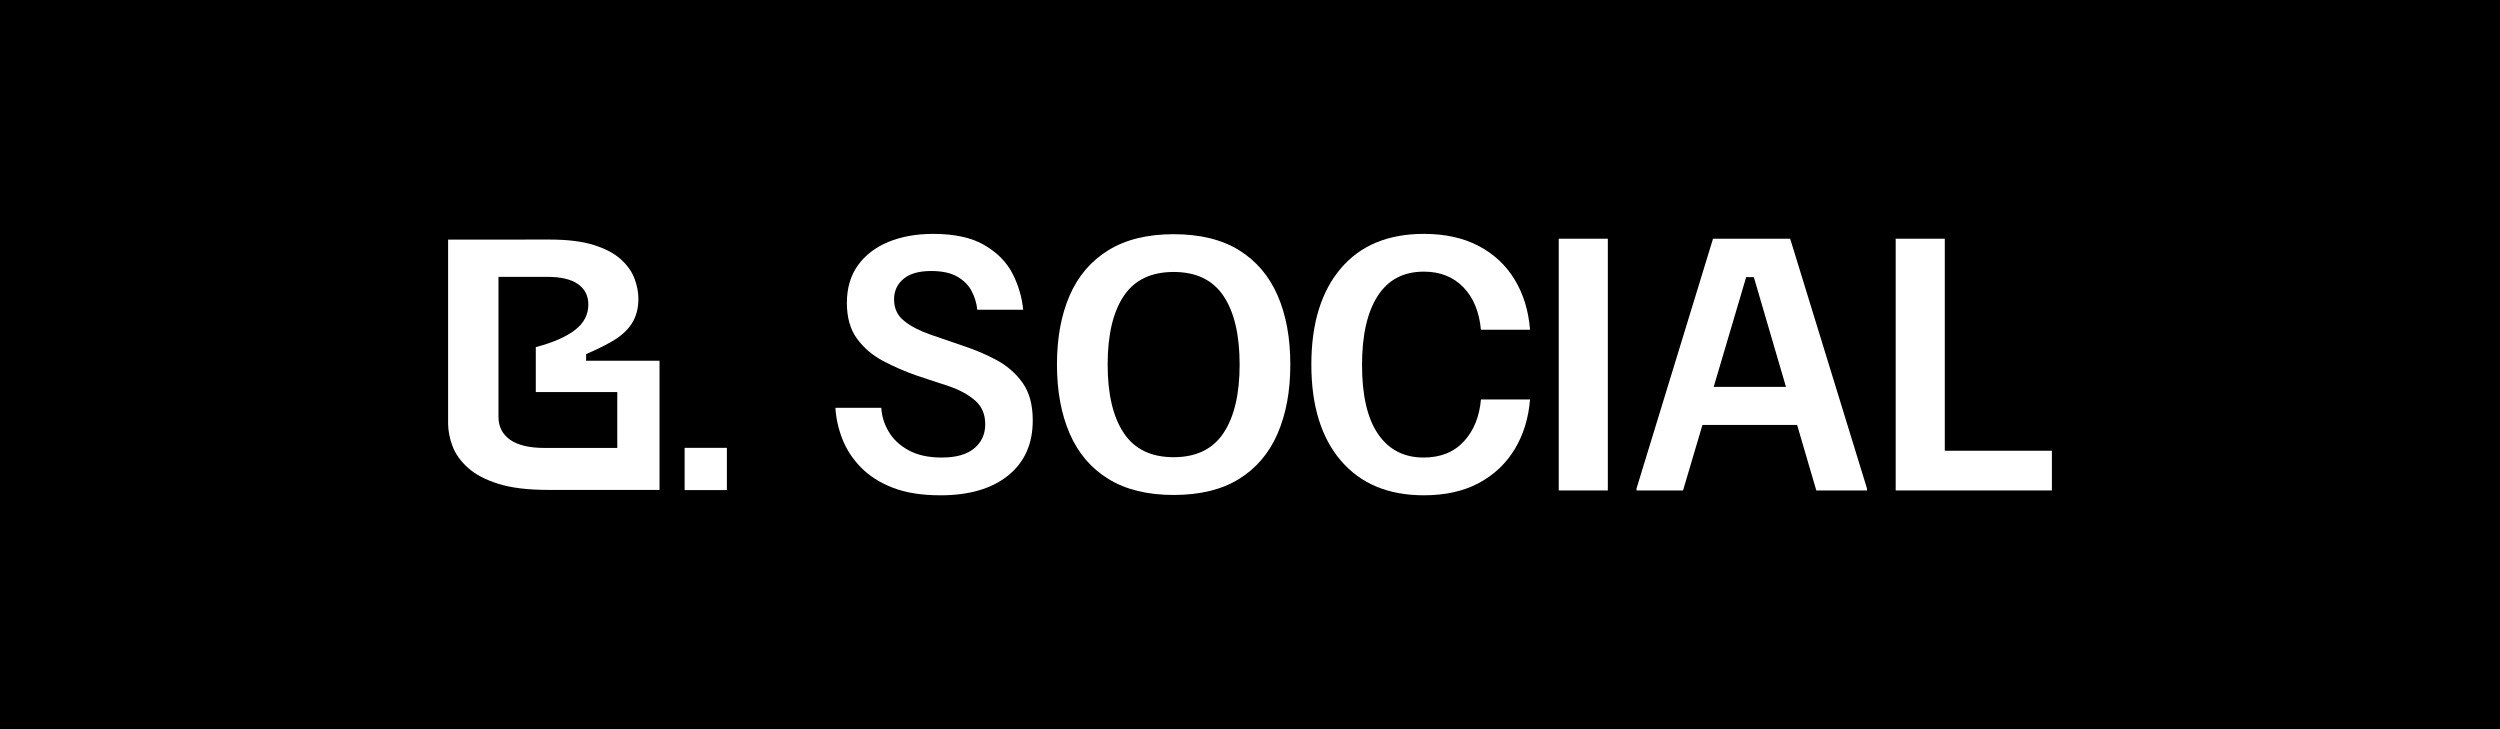
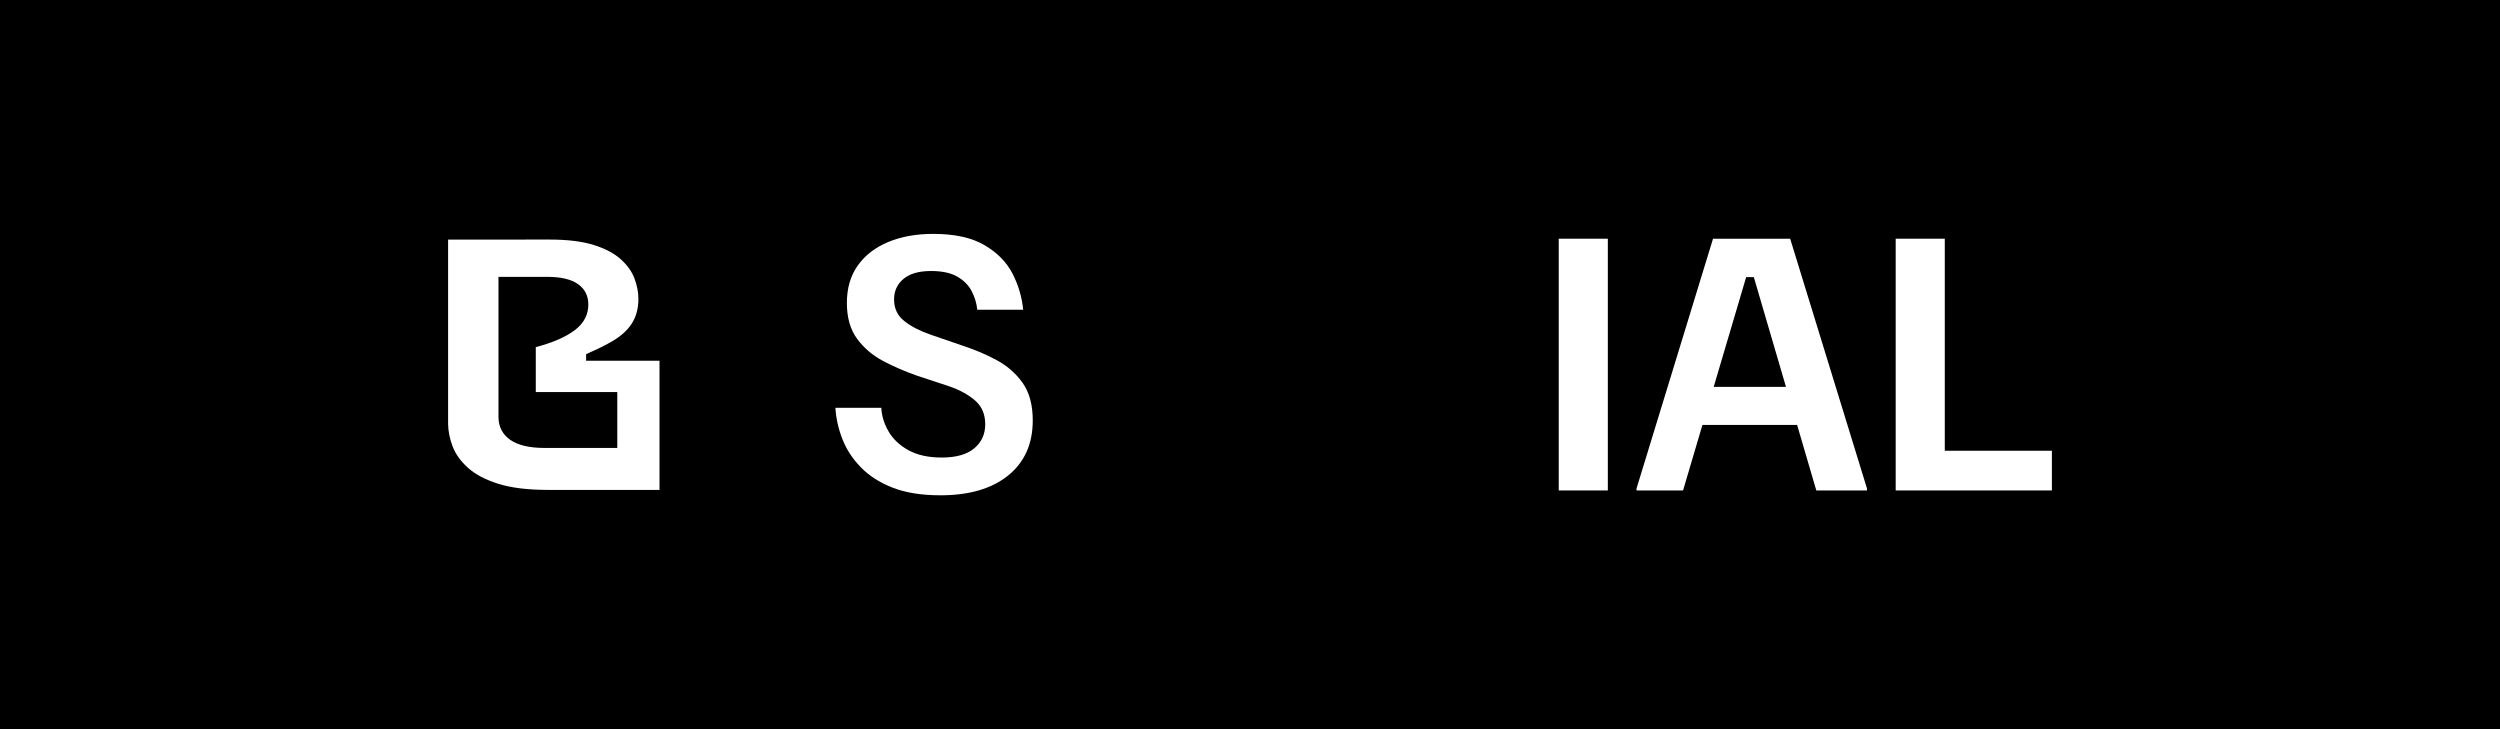
<svg xmlns="http://www.w3.org/2000/svg" id="Camada_1" data-name="Camada 1" viewBox="0 0 480 140">
  <defs>
    <style>
      .cls-1 {
        fill: #fff;
      }
    </style>
  </defs>
  <rect width="480" height="140" />
  <g>
    <g>
-       <rect class="cls-1" x="131.449" y="85.986" width="8.112" height="8.112" />
      <path class="cls-1" d="M112.532,69.264l.004-1.269c1.2-.529,3.176-1.394,5.022-2.48,1.612-.949,2.875-2.039,3.731-3.373.855-1.333,1.283-2.915,1.283-4.746,0-1.273-.249-2.577-.746-3.91-.498-1.333-1.373-2.567-2.627-3.702-1.254-1.134-2.985-2.049-5.194-2.746-2.209-.696-5.045-1.044-8.507-1.044-8.757,0-19.146.004-19.462.01v.125h0v35.273c.02,1.381.299,2.79.838,4.235.56,1.499,1.544,2.886,2.953,4.162,1.41,1.275,3.356,2.304,5.839,3.088,2.483.782,5.672,1.174,9.565,1.174.052,0,21.397,0,21.397,0v-24.794h-14.096ZM118.517,85.999c-5.253.003-10.216.005-13.938.005-2.953,0-5.168-.527-6.645-1.577-1.456-1.037-2.207-2.478-2.227-4.32v-26.948c4.665-.002,5.787-.002,9.373-.002,2.627,0,4.597.468,5.91,1.403,1.314.936,1.97,2.239,1.97,3.91,0,1.95-.856,3.582-2.567,4.896-1.712,1.313-4.219,2.409-7.522,3.283h0s-.001,0-.001,0v8.631h15.647v10.719Z" />
    </g>
    <g>
      <path class="cls-1" d="M180.534,95.096c-3.591,0-6.631-.486-9.12-1.456-2.49-.971-4.53-2.271-6.121-3.904-1.591-1.631-2.775-3.438-3.55-5.422-.776-1.982-1.225-3.986-1.347-6.011h8.814c.081,1.57.551,3.089,1.408,4.555.857,1.467,2.132,2.664,3.826,3.594,1.692.93,3.825,1.395,6.396,1.395,2.733,0,4.805-.589,6.213-1.767,1.408-1.177,2.111-2.716,2.111-4.616s-.633-3.408-1.897-4.523c-1.265-1.115-2.897-2.023-4.896-2.727l-6.366-2.106c-2.245-.784-4.387-1.714-6.427-2.789-2.041-1.074-3.714-2.499-5.019-4.275-1.307-1.776-1.959-4.068-1.959-6.878,0-2.85.704-5.256,2.112-7.219,1.408-1.961,3.356-3.459,5.846-4.492,2.488-1.032,5.365-1.549,8.63-1.549,4.08,0,7.345.712,9.793,2.138s4.244,3.233,5.386,5.422c1.142,2.19,1.836,4.523,2.082,7.002h-8.814c-.122-1.239-.48-2.426-1.071-3.563-.592-1.135-1.51-2.065-2.754-2.788-1.245-.722-2.929-1.084-5.05-1.084-2.326,0-4.091.506-5.294,1.518-1.204,1.013-1.806,2.324-1.806,3.935,0,1.735.652,3.119,1.958,4.151,1.306,1.033,2.979,1.901,5.019,2.603l6.305,2.169c2.285.744,4.438,1.663,6.458,2.757,2.02,1.095,3.672,2.551,4.958,4.368,1.285,1.818,1.928,4.214,1.928,7.188,0,4.503-1.571,8.024-4.713,10.564-3.143,2.541-7.488,3.812-13.038,3.812Z" />
-       <path class="cls-1" d="M225.338,95.033c-5.019,0-9.191-1.022-12.517-3.067-3.326-2.044-5.805-4.946-7.437-8.706-1.633-3.758-2.448-8.179-2.448-13.26,0-5.122.815-9.552,2.448-13.292,1.631-3.738,4.11-6.63,7.437-8.675,3.326-2.045,7.498-3.067,12.517-3.067,5.06,0,9.243,1.022,12.548,3.067,3.305,2.044,5.773,4.937,7.406,8.675,1.633,3.739,2.449,8.17,2.449,13.292,0,5.081-.816,9.502-2.449,13.26-1.633,3.76-4.101,6.662-7.406,8.706-3.305,2.045-7.488,3.067-12.548,3.067ZM225.338,87.783c4.325,0,7.519-1.549,9.579-4.646,2.06-3.099,3.091-7.477,3.091-13.137,0-5.701-1.031-10.089-3.091-13.167-2.061-3.077-5.254-4.616-9.579-4.616s-7.519,1.539-9.579,4.616c-2.061,3.078-3.091,7.467-3.091,13.167,0,5.66,1.03,10.038,3.091,13.137,2.06,3.098,5.253,4.646,9.579,4.646Z" />
-       <path class="cls-1" d="M273.385,95.096c-6.814,0-12.119-2.21-15.914-6.631-3.795-4.42-5.692-10.574-5.692-18.465,0-7.848,1.877-13.993,5.632-18.435,3.754-4.44,9.078-6.661,15.975-6.661,4.08,0,7.59.774,10.528,2.324,2.938,1.549,5.243,3.708,6.916,6.475,1.673,2.768,2.652,5.97,2.938,9.605h-9.426c-.327-3.47-1.46-6.197-3.397-8.18-1.938-1.983-4.459-2.974-7.56-2.974-3.917,0-6.876,1.56-8.875,4.678-2,3.12-2.999,7.529-2.999,13.229,0,5.866,1.03,10.296,3.091,13.292s4.968,4.492,8.723,4.492c3.264,0,5.845-1.032,7.742-3.099,1.897-2.064,2.989-4.75,3.275-8.056h9.426c-.286,3.595-1.266,6.776-2.938,9.543-1.673,2.769-3.969,4.937-6.886,6.507-2.918,1.569-6.438,2.354-10.559,2.354Z" />
      <path class="cls-1" d="M299.277,94.166v-48.333h9.426v48.333h-9.426Z" />
      <path class="cls-1" d="M314.211,94.166v-.372l14.689-47.96h14.812l14.751,47.96v.372h-9.731l-11.997-40.958h-1.469l-12.119,40.958h-8.937ZM325.718,81.587l2.081-7.312h16.404l2.081,7.312h-20.566Z" />
      <path class="cls-1" d="M363.972,94.166v-48.333h9.426v40.71h20.566v7.622h-29.992Z" />
    </g>
  </g>
</svg>